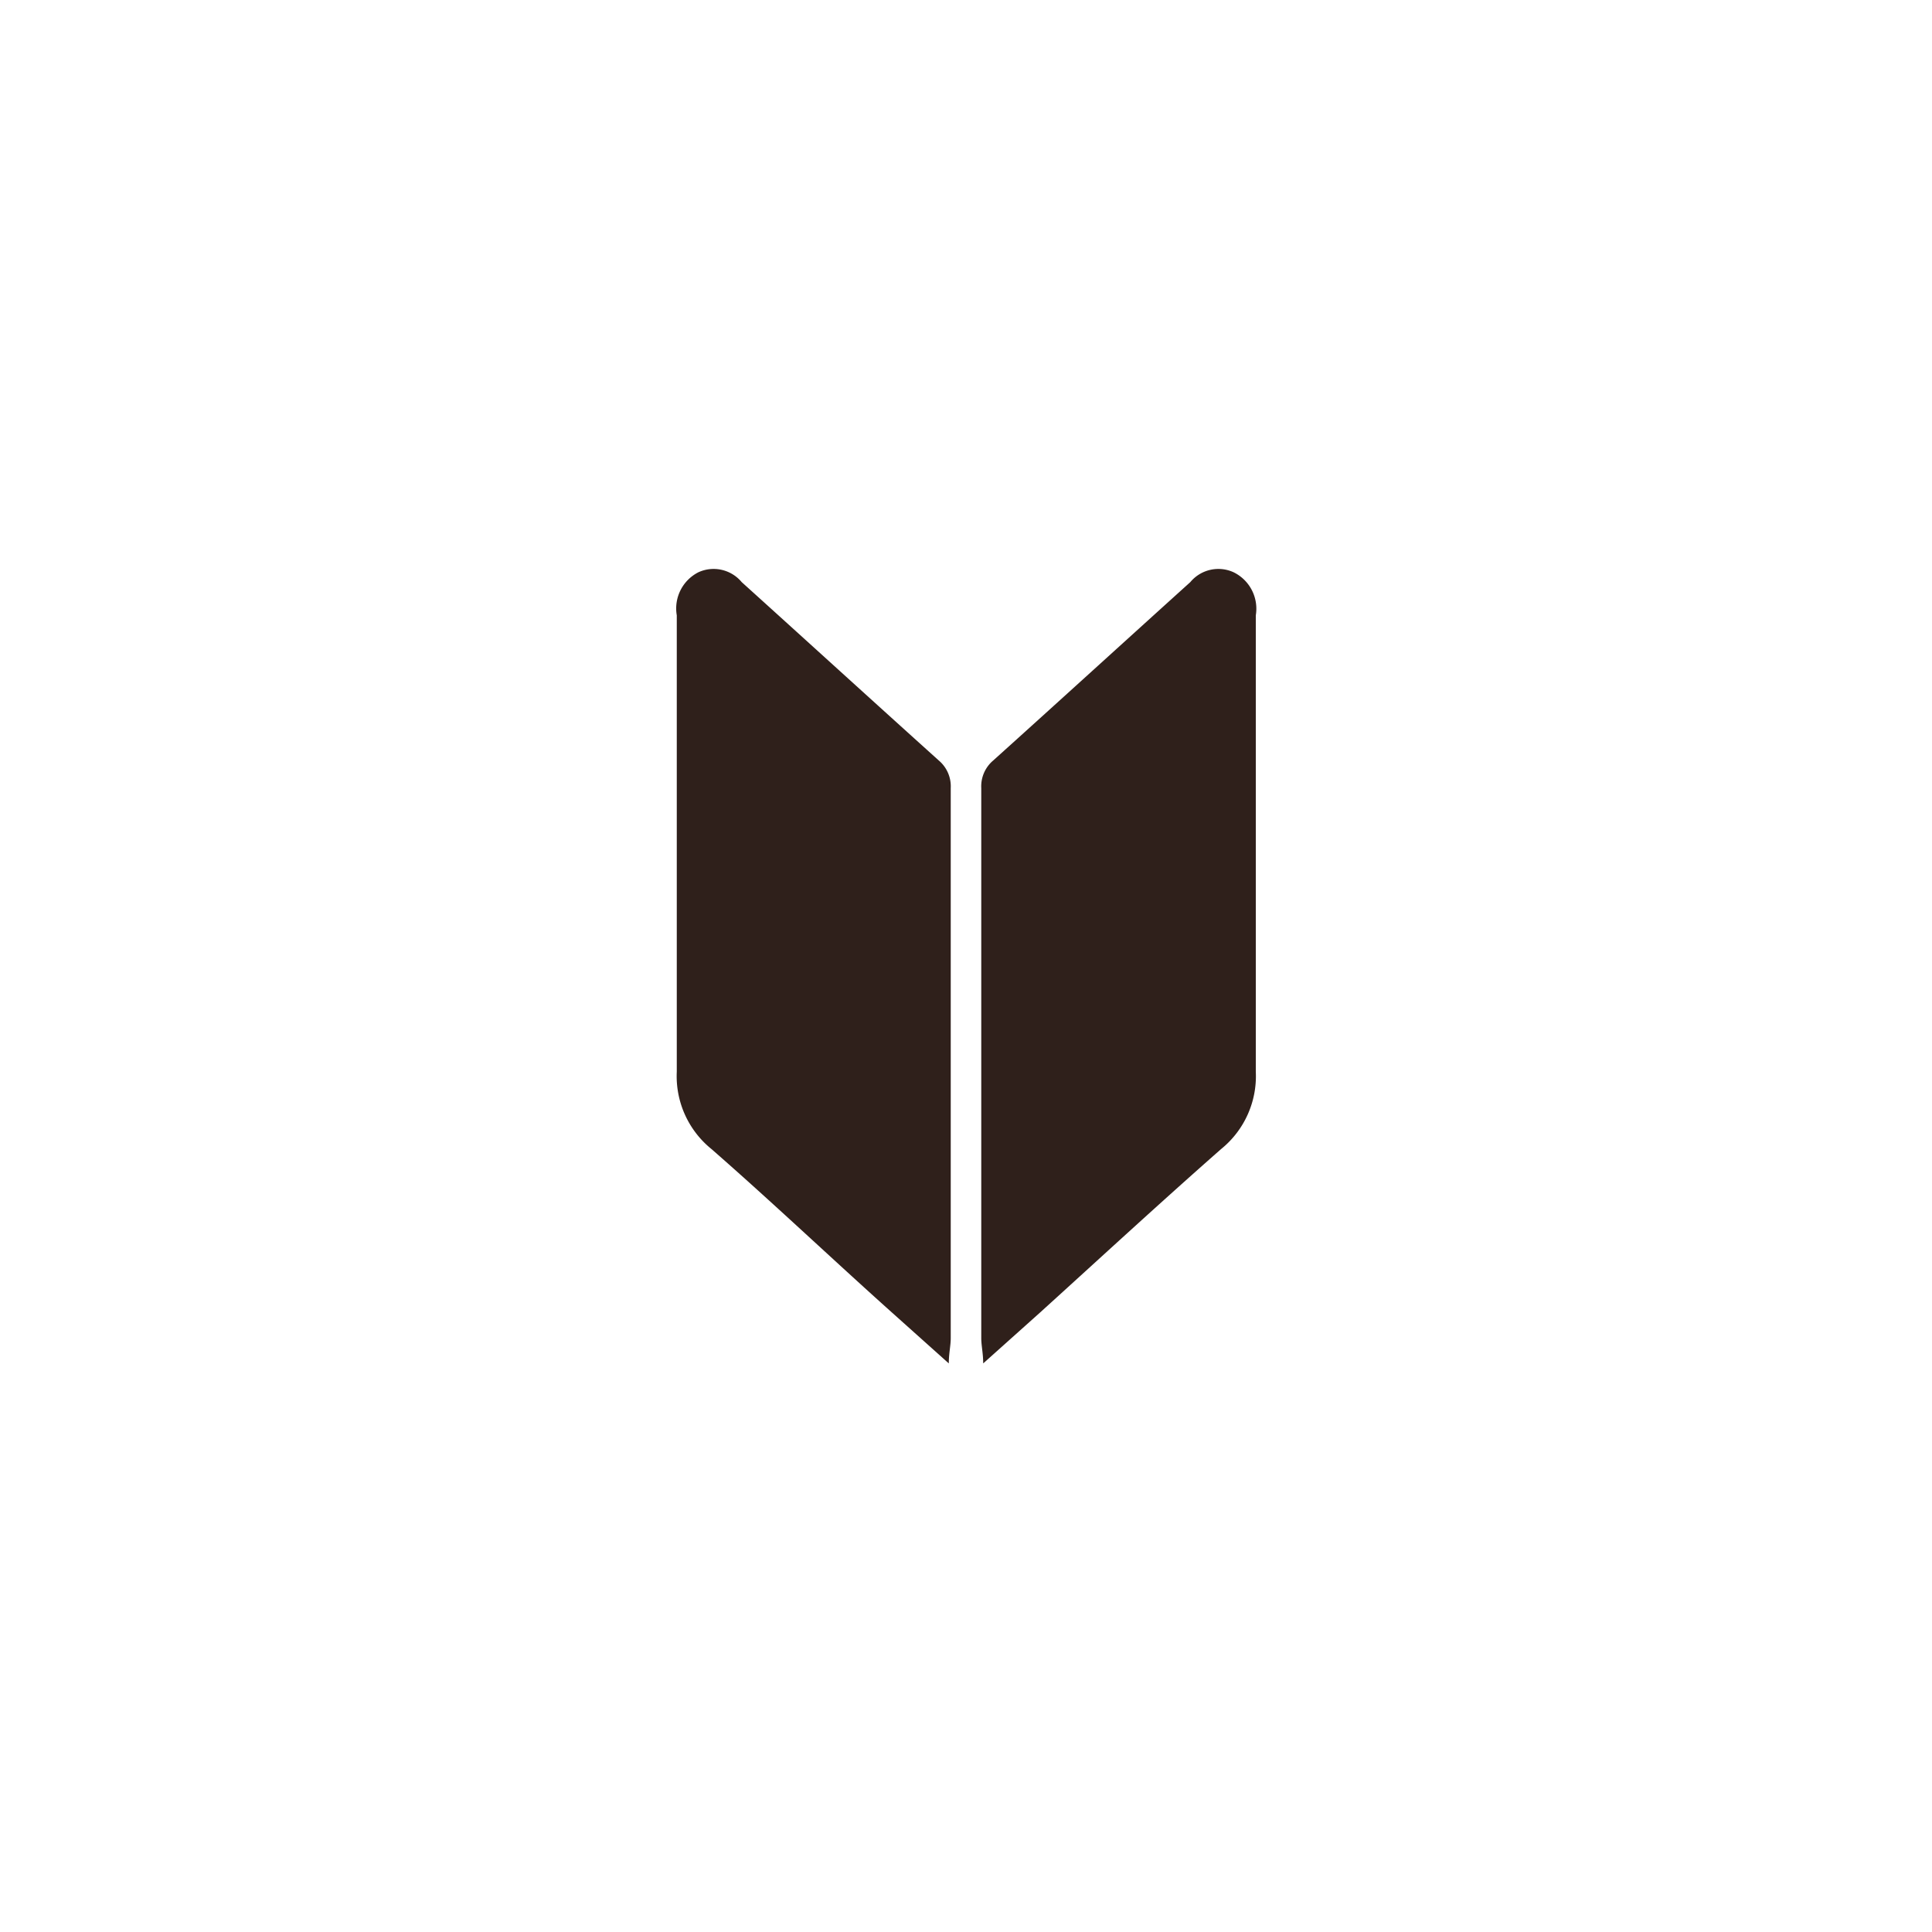
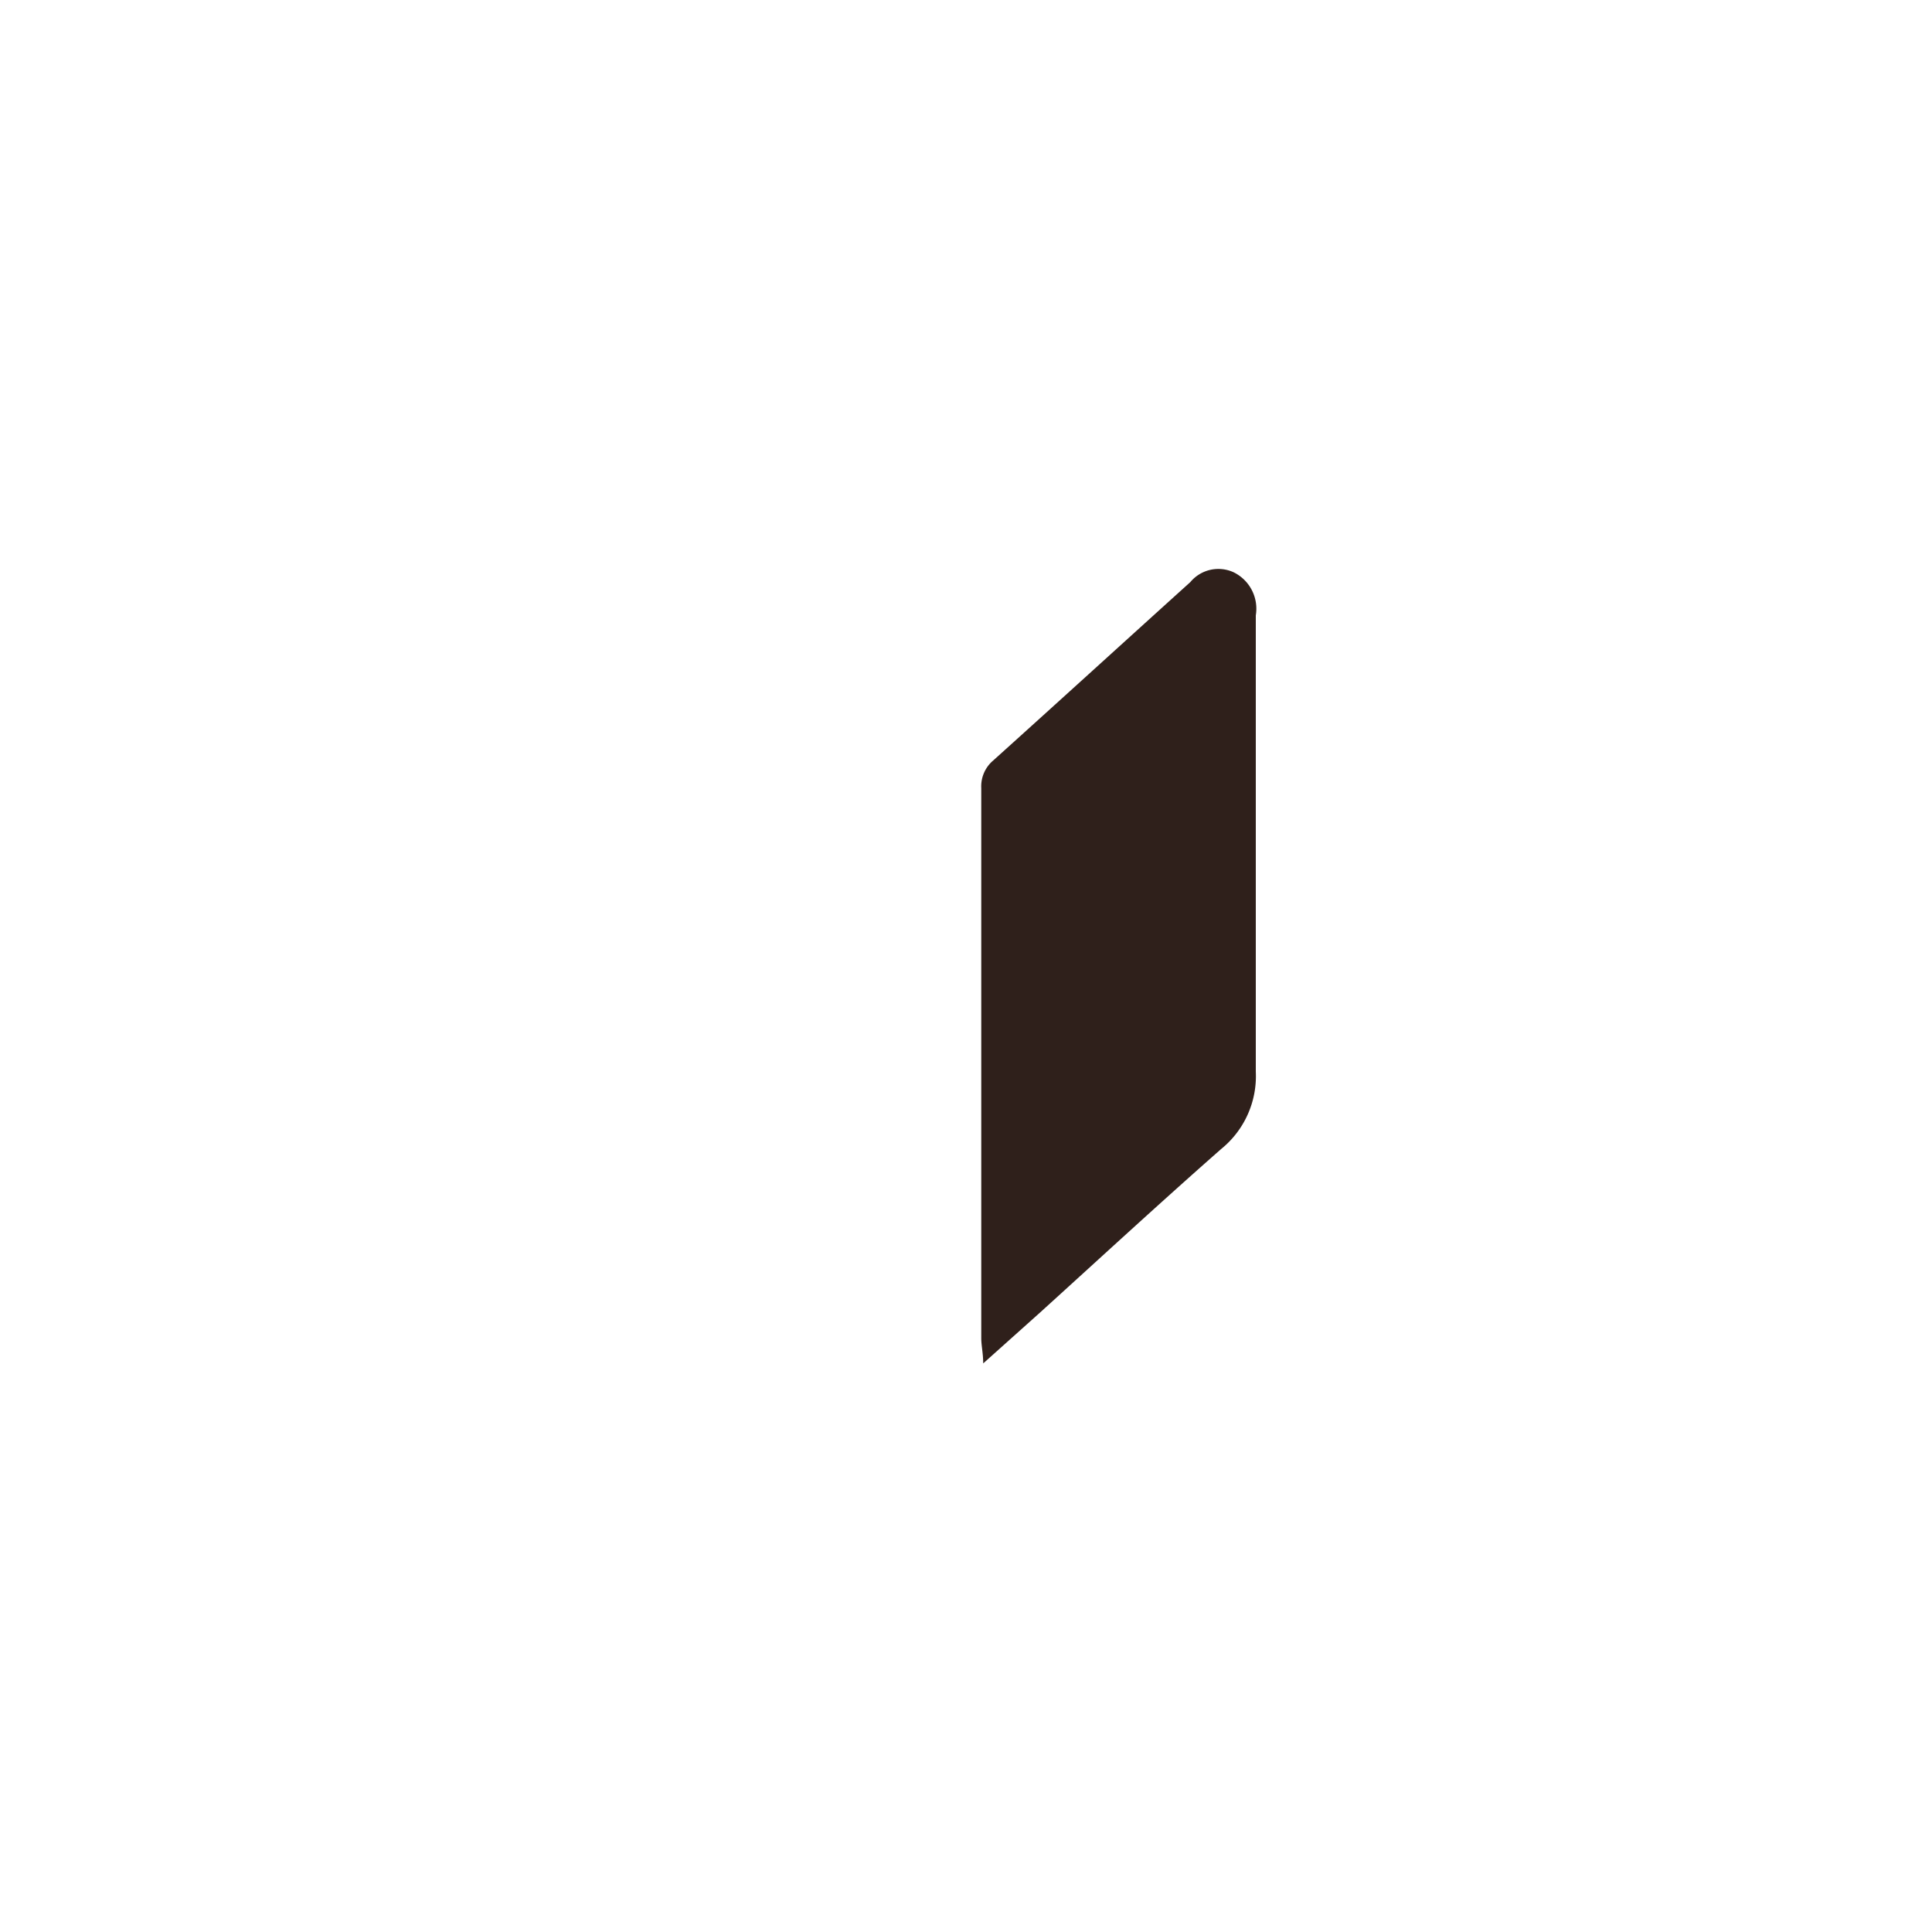
<svg xmlns="http://www.w3.org/2000/svg" viewBox="0 0 100 100">
  <defs>
    <style>.cls-1{fill:#2f201b;}.cls-2{fill:none;}</style>
  </defs>
  <g id="レイヤー_2" data-name="レイヤー 2">
    <g id="レイヤー_1-2" data-name="レイヤー 1">
      <path class="cls-1" d="M50.89,70.57c0-.52-.1-.92-.1-1.31,0-9.49,0-19,0-28.47a1.75,1.75,0,0,1,.61-1.42c3.41-3.07,6.8-6.16,10.21-9.24a1.89,1.89,0,0,1,2.24-.51A2.1,2.1,0,0,1,65,31.85c0,7.87,0,15.75,0,23.62a4.85,4.85,0,0,1-1.79,4c-3.16,2.78-6.25,5.63-9.37,8.46Z" />
-       <path class="cls-1" d="M49.11,70.57c0-.52.1-.92.1-1.31,0-9.49,0-19,0-28.47a1.75,1.75,0,0,0-.61-1.42c-3.41-3.07-6.8-6.16-10.21-9.24a1.89,1.89,0,0,0-2.24-.51,2.1,2.1,0,0,0-1.12,2.23c0,7.87,0,15.75,0,23.62a4.85,4.85,0,0,0,1.79,4C40,62.25,43,65.1,46.16,67.93Z" />
      <rect class="cls-2" width="100" height="100" />
    </g>
  </g>
</svg>